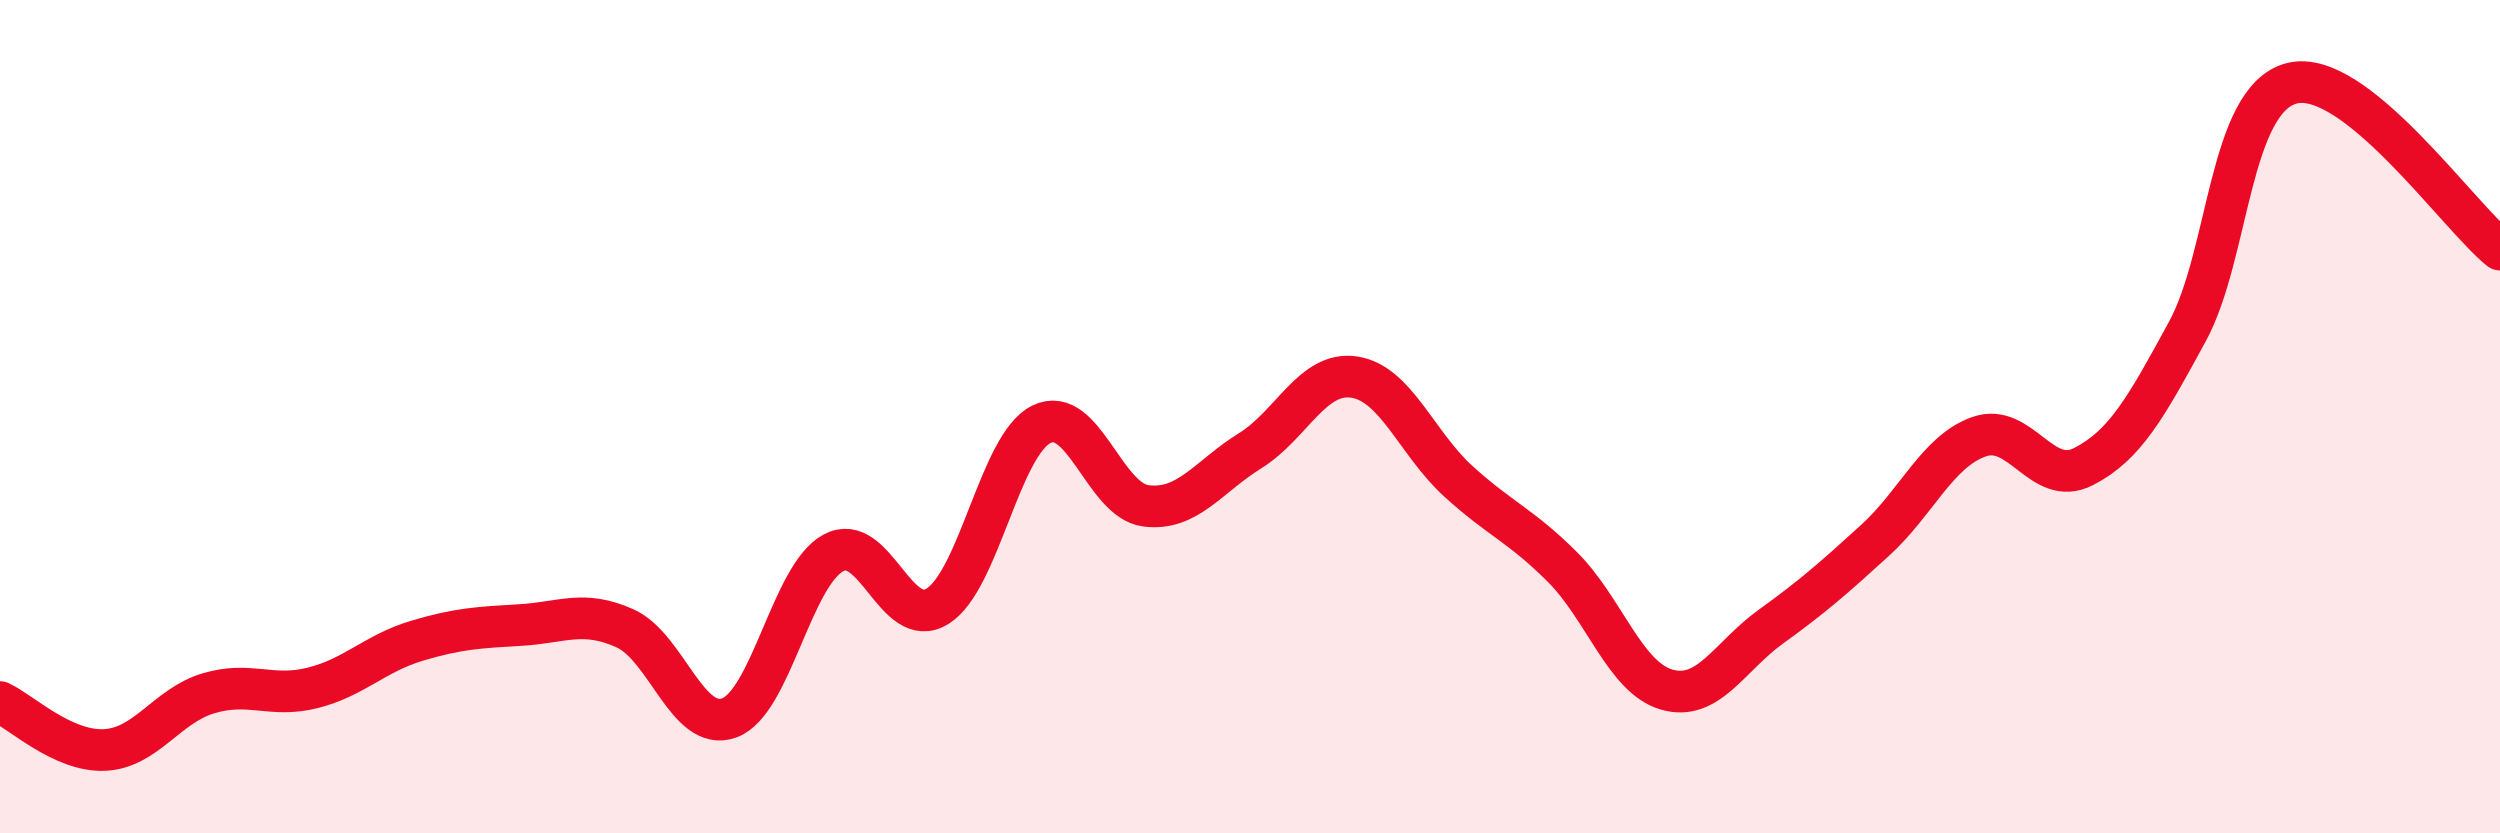
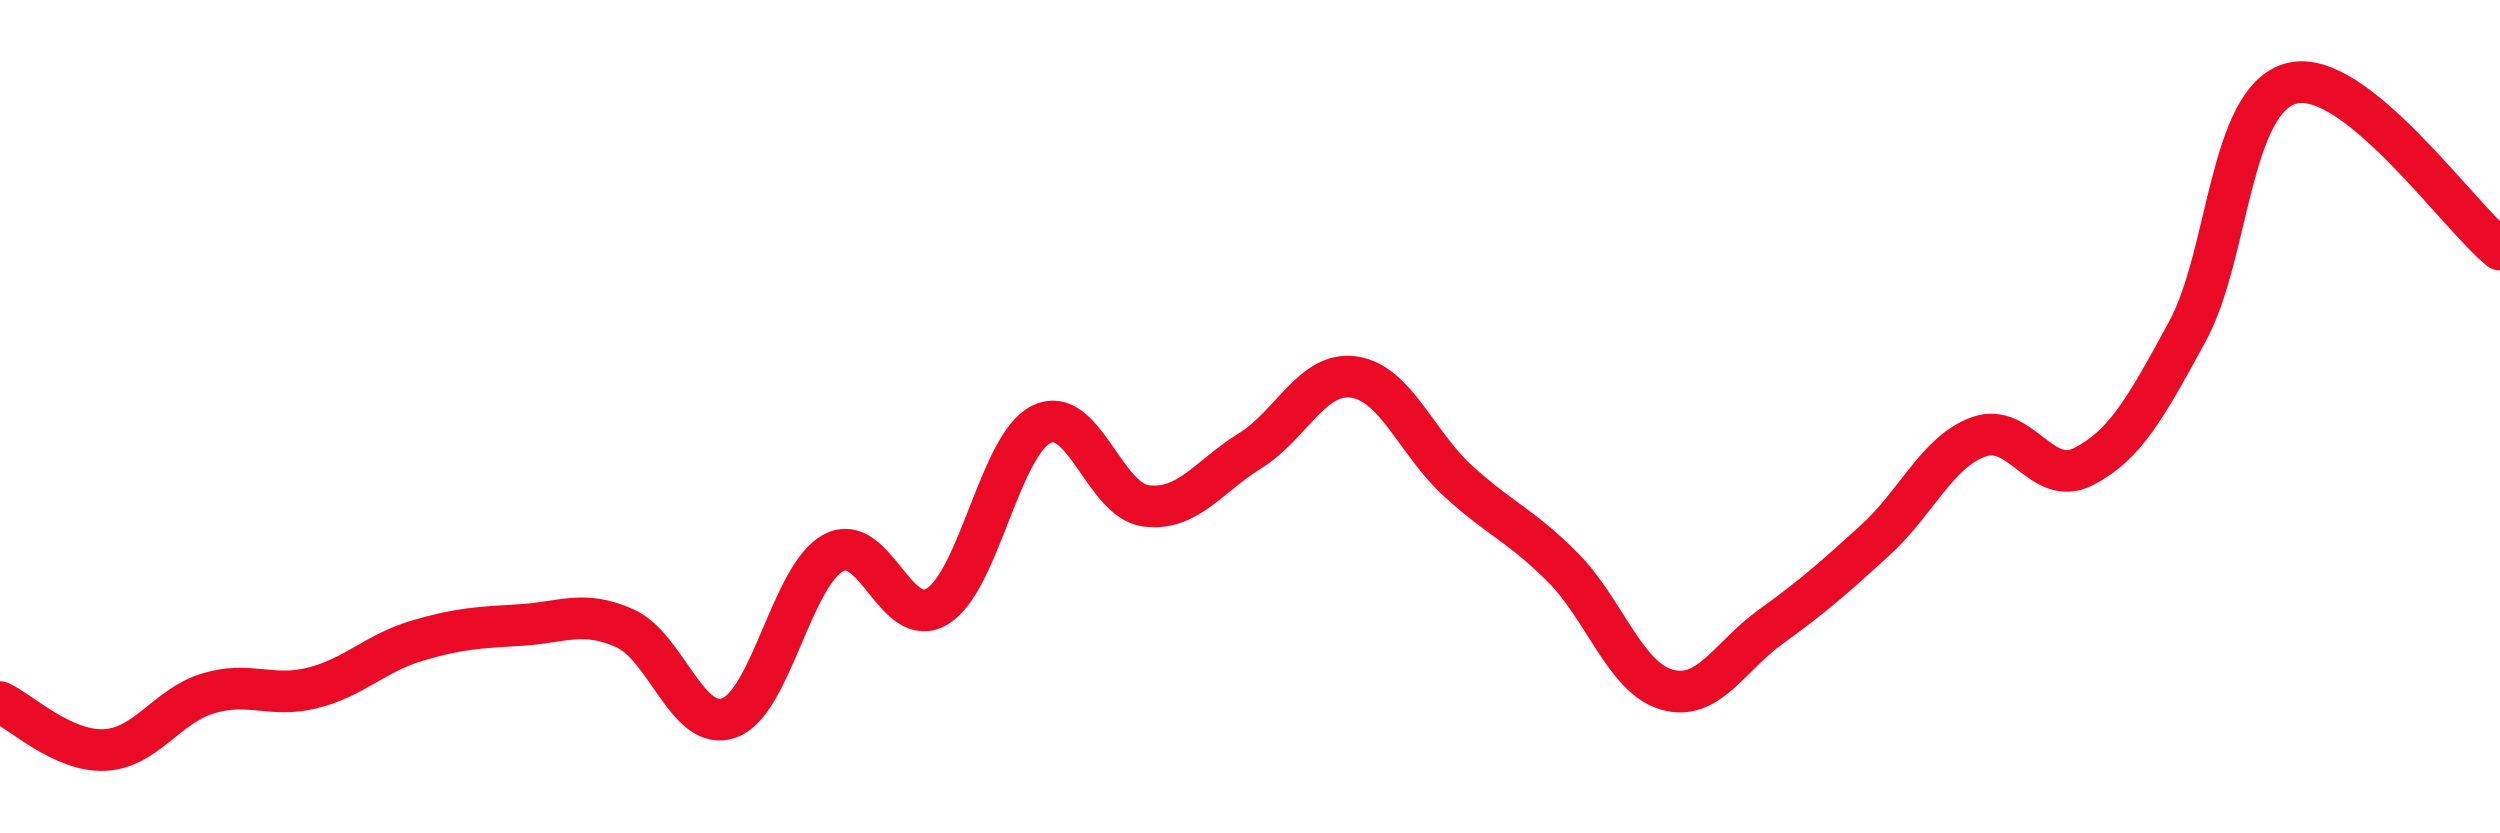
<svg xmlns="http://www.w3.org/2000/svg" width="60" height="20" viewBox="0 0 60 20">
-   <path d="M 0,16.85 C 0.5,17.08 1.5,18.04 2.5,18 C 3.5,17.96 4,16.94 5,16.64 C 6,16.34 6.5,16.76 7.5,16.51 C 8.5,16.26 9,15.68 10,15.38 C 11,15.08 11.5,15.06 12.5,15 C 13.5,14.94 14,14.63 15,15.08 C 16,15.53 16.5,17.59 17.5,17.23 C 18.5,16.87 19,13.81 20,13.27 C 21,12.73 21.5,15.17 22.5,14.55 C 23.5,13.93 24,10.66 25,10.18 C 26,9.7 26.5,12.01 27.5,12.14 C 28.5,12.27 29,11.44 30,10.82 C 31,10.2 31.5,8.9 32.5,9.05 C 33.5,9.2 34,10.64 35,11.55 C 36,12.46 36.5,12.61 37.5,13.61 C 38.5,14.61 39,16.26 40,16.55 C 41,16.84 41.5,15.76 42.5,15.04 C 43.5,14.32 44,13.88 45,12.97 C 46,12.06 46.5,10.83 47.5,10.48 C 48.5,10.13 49,11.71 50,11.2 C 51,10.69 51.5,9.79 52.5,7.95 C 53.5,6.11 53.5,2.39 55,2 C 56.5,1.61 59,5.19 60,5.99L60 20L0 20Z" fill="#EB0A25" opacity="0.1" stroke-linecap="round" stroke-linejoin="round" />
  <path d="M 0,16.85 C 0.5,17.08 1.5,18.04 2.5,18 C 3.5,17.96 4,16.94 5,16.64 C 6,16.34 6.5,16.76 7.5,16.51 C 8.5,16.26 9,15.68 10,15.38 C 11,15.08 11.5,15.06 12.5,15 C 13.5,14.94 14,14.63 15,15.08 C 16,15.53 16.5,17.59 17.5,17.23 C 18.5,16.87 19,13.81 20,13.27 C 21,12.73 21.5,15.17 22.5,14.55 C 23.5,13.93 24,10.66 25,10.18 C 26,9.7 26.5,12.01 27.5,12.14 C 28.5,12.27 29,11.44 30,10.82 C 31,10.2 31.5,8.9 32.5,9.05 C 33.5,9.2 34,10.64 35,11.55 C 36,12.46 36.5,12.61 37.5,13.61 C 38.5,14.61 39,16.26 40,16.55 C 41,16.84 41.5,15.76 42.5,15.04 C 43.5,14.32 44,13.88 45,12.97 C 46,12.06 46.5,10.83 47.5,10.48 C 48.5,10.13 49,11.71 50,11.2 C 51,10.69 51.5,9.79 52.5,7.95 C 53.5,6.11 53.5,2.39 55,2 C 56.5,1.61 59,5.19 60,5.99" stroke="#EB0A25" stroke-width="1" fill="none" stroke-linecap="round" stroke-linejoin="round" />
</svg>